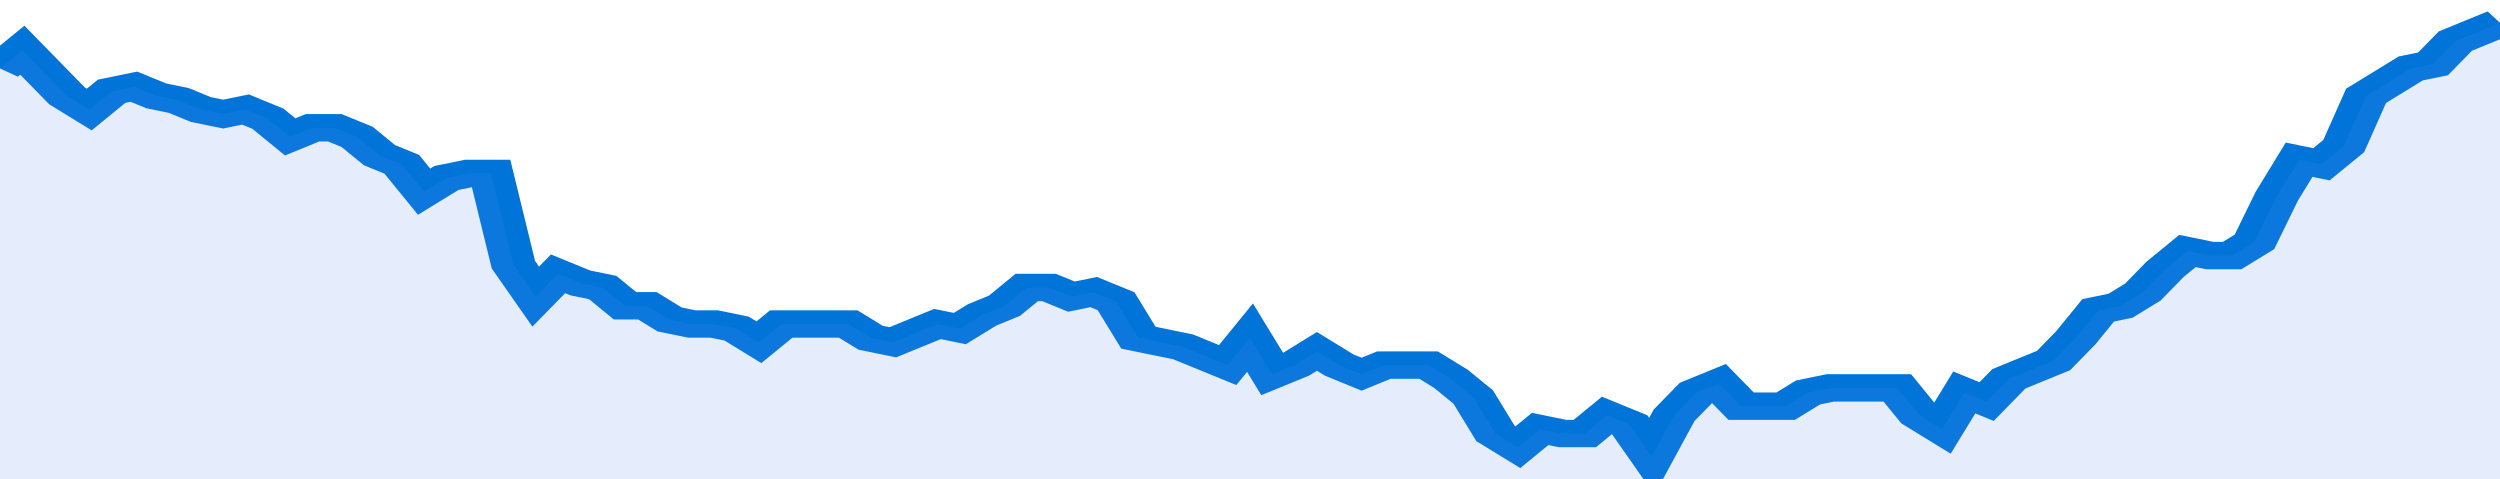
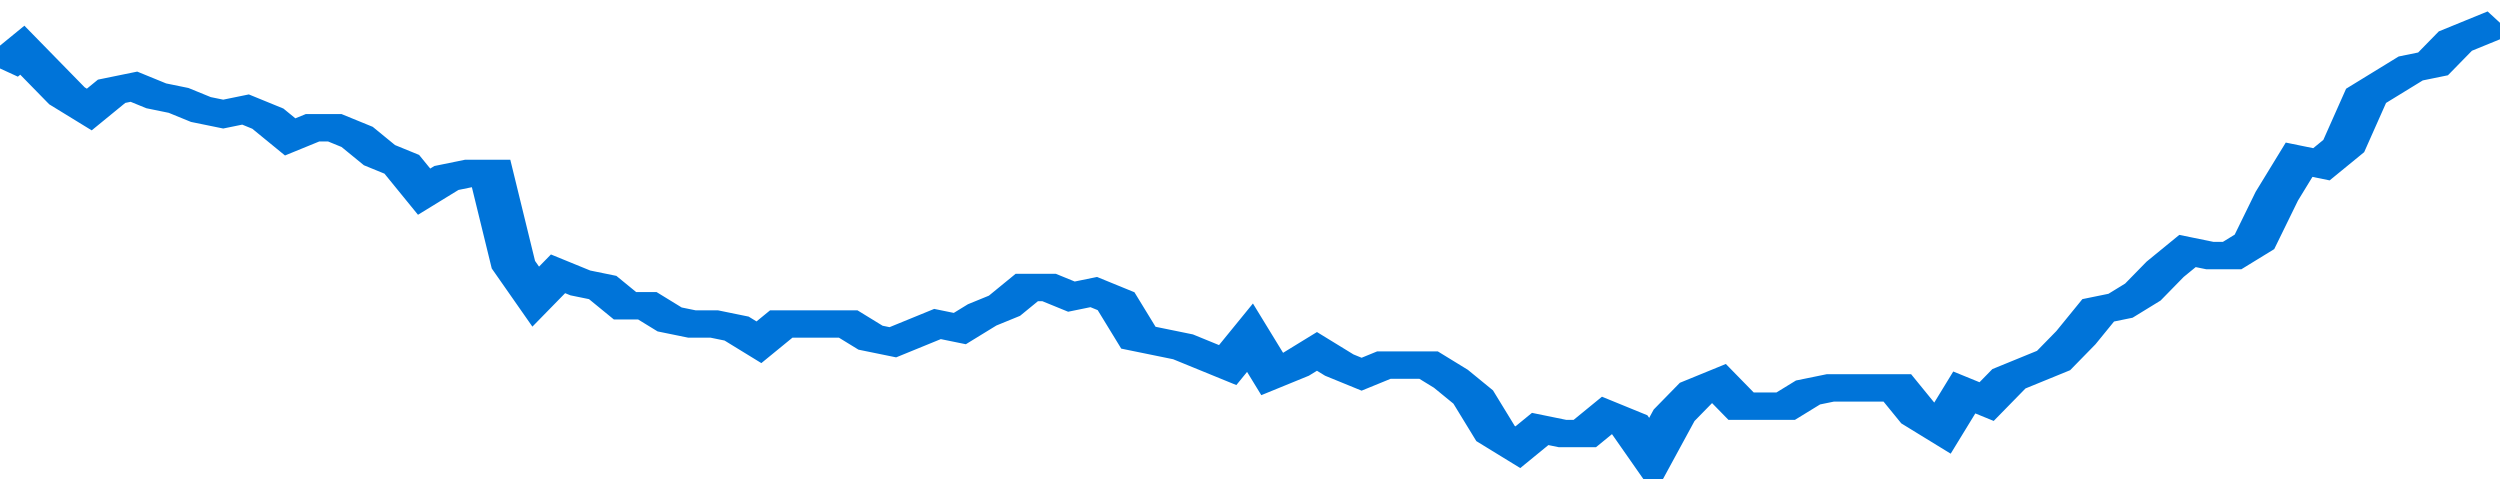
<svg xmlns="http://www.w3.org/2000/svg" viewBox="0 0 336 105" width="120" height="23" preserveAspectRatio="none">
  <polyline fill="none" stroke="#0074d9" stroke-width="6" points="0, 15 3, 11 6, 16 9, 21 12, 24 15, 20 18, 19 21, 21 24, 22 27, 24 30, 25 33, 24 36, 26 39, 30 42, 28 45, 28 48, 30 51, 34 54, 36 57, 42 60, 39 63, 38 66, 38 69, 58 72, 65 75, 60 78, 62 81, 63 84, 67 87, 67 90, 70 93, 71 96, 71 99, 72 102, 75 105, 71 108, 71 111, 71 114, 71 117, 74 120, 75 123, 73 126, 71 129, 72 132, 69 135, 67 138, 63 141, 63 144, 65 147, 64 150, 66 153, 74 156, 75 159, 76 162, 78 165, 80 168, 74 171, 82 174, 80 177, 77 180, 80 183, 82 186, 80 189, 80 192, 80 195, 83 198, 87 201, 95 204, 98 207, 94 210, 95 213, 95 216, 91 219, 93 222, 100 225, 91 228, 86 231, 84 234, 89 237, 89 240, 89 243, 86 246, 85 249, 85 252, 85 255, 85 258, 91 261, 94 264, 86 267, 88 270, 83 273, 81 276, 79 279, 74 282, 68 285, 67 288, 64 291, 59 294, 55 297, 56 300, 56 303, 53 306, 43 309, 35 312, 36 315, 32 318, 21 321, 18 324, 15 327, 14 330, 9 333, 7 336, 5 336, 5 "> </polyline>
-   <polygon fill="#5085ec" opacity="0.15" points="0, 105 0, 15 3, 11 6, 16 9, 21 12, 24 15, 20 18, 19 21, 21 24, 22 27, 24 30, 25 33, 24 36, 26 39, 30 42, 28 45, 28 48, 30 51, 34 54, 36 57, 42 60, 39 63, 38 66, 38 69, 58 72, 65 75, 60 78, 62 81, 63 84, 67 87, 67 90, 70 93, 71 96, 71 99, 72 102, 75 105, 71 108, 71 111, 71 114, 71 117, 74 120, 75 123, 73 126, 71 129, 72 132, 69 135, 67 138, 63 141, 63 144, 65 147, 64 150, 66 153, 74 156, 75 159, 76 162, 78 165, 80 168, 74 171, 82 174, 80 177, 77 180, 80 183, 82 186, 80 189, 80 192, 80 195, 83 198, 87 201, 95 204, 98 207, 94 210, 95 213, 95 216, 91 219, 93 222, 100 225, 91 228, 86 231, 84 234, 89 237, 89 240, 89 243, 86 246, 85 249, 85 252, 85 255, 85 258, 91 261, 94 264, 86 267, 88 270, 83 273, 81 276, 79 279, 74 282, 68 285, 67 288, 64 291, 59 294, 55 297, 56 300, 56 303, 53 306, 43 309, 35 312, 36 315, 32 318, 21 321, 18 324, 15 327, 14 330, 9 333, 7 336, 5 336, 105 " />
</svg>